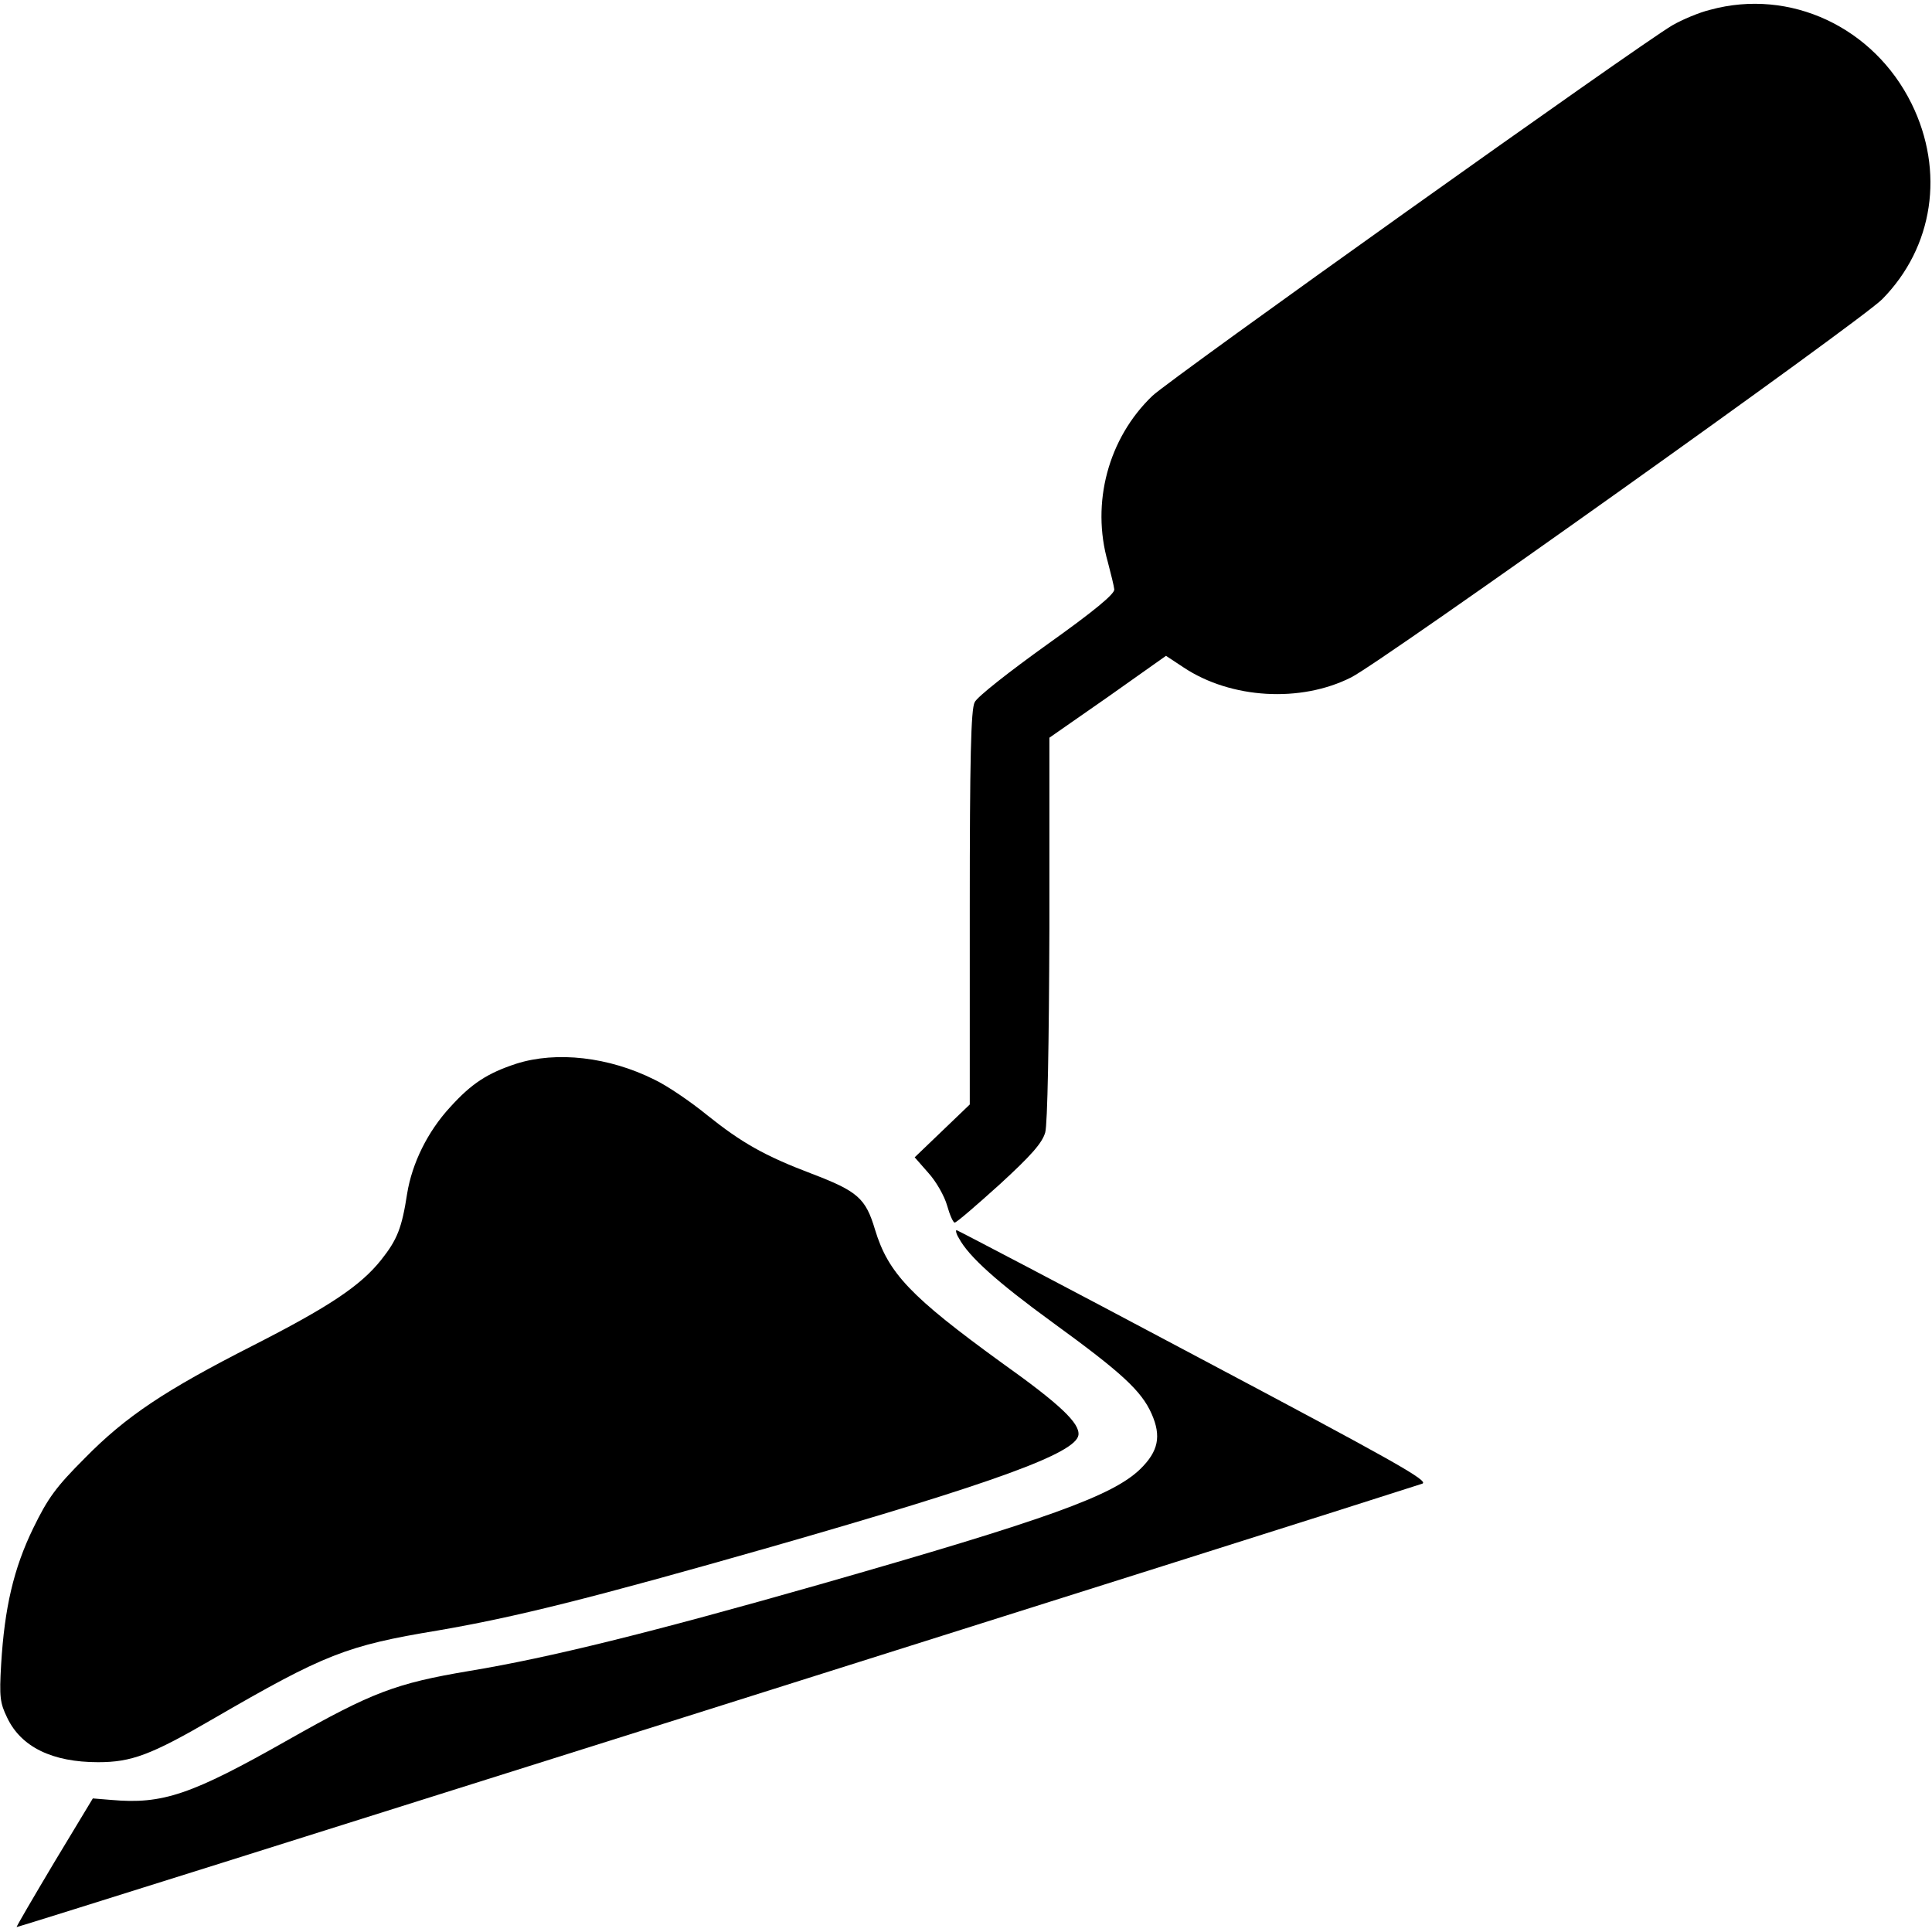
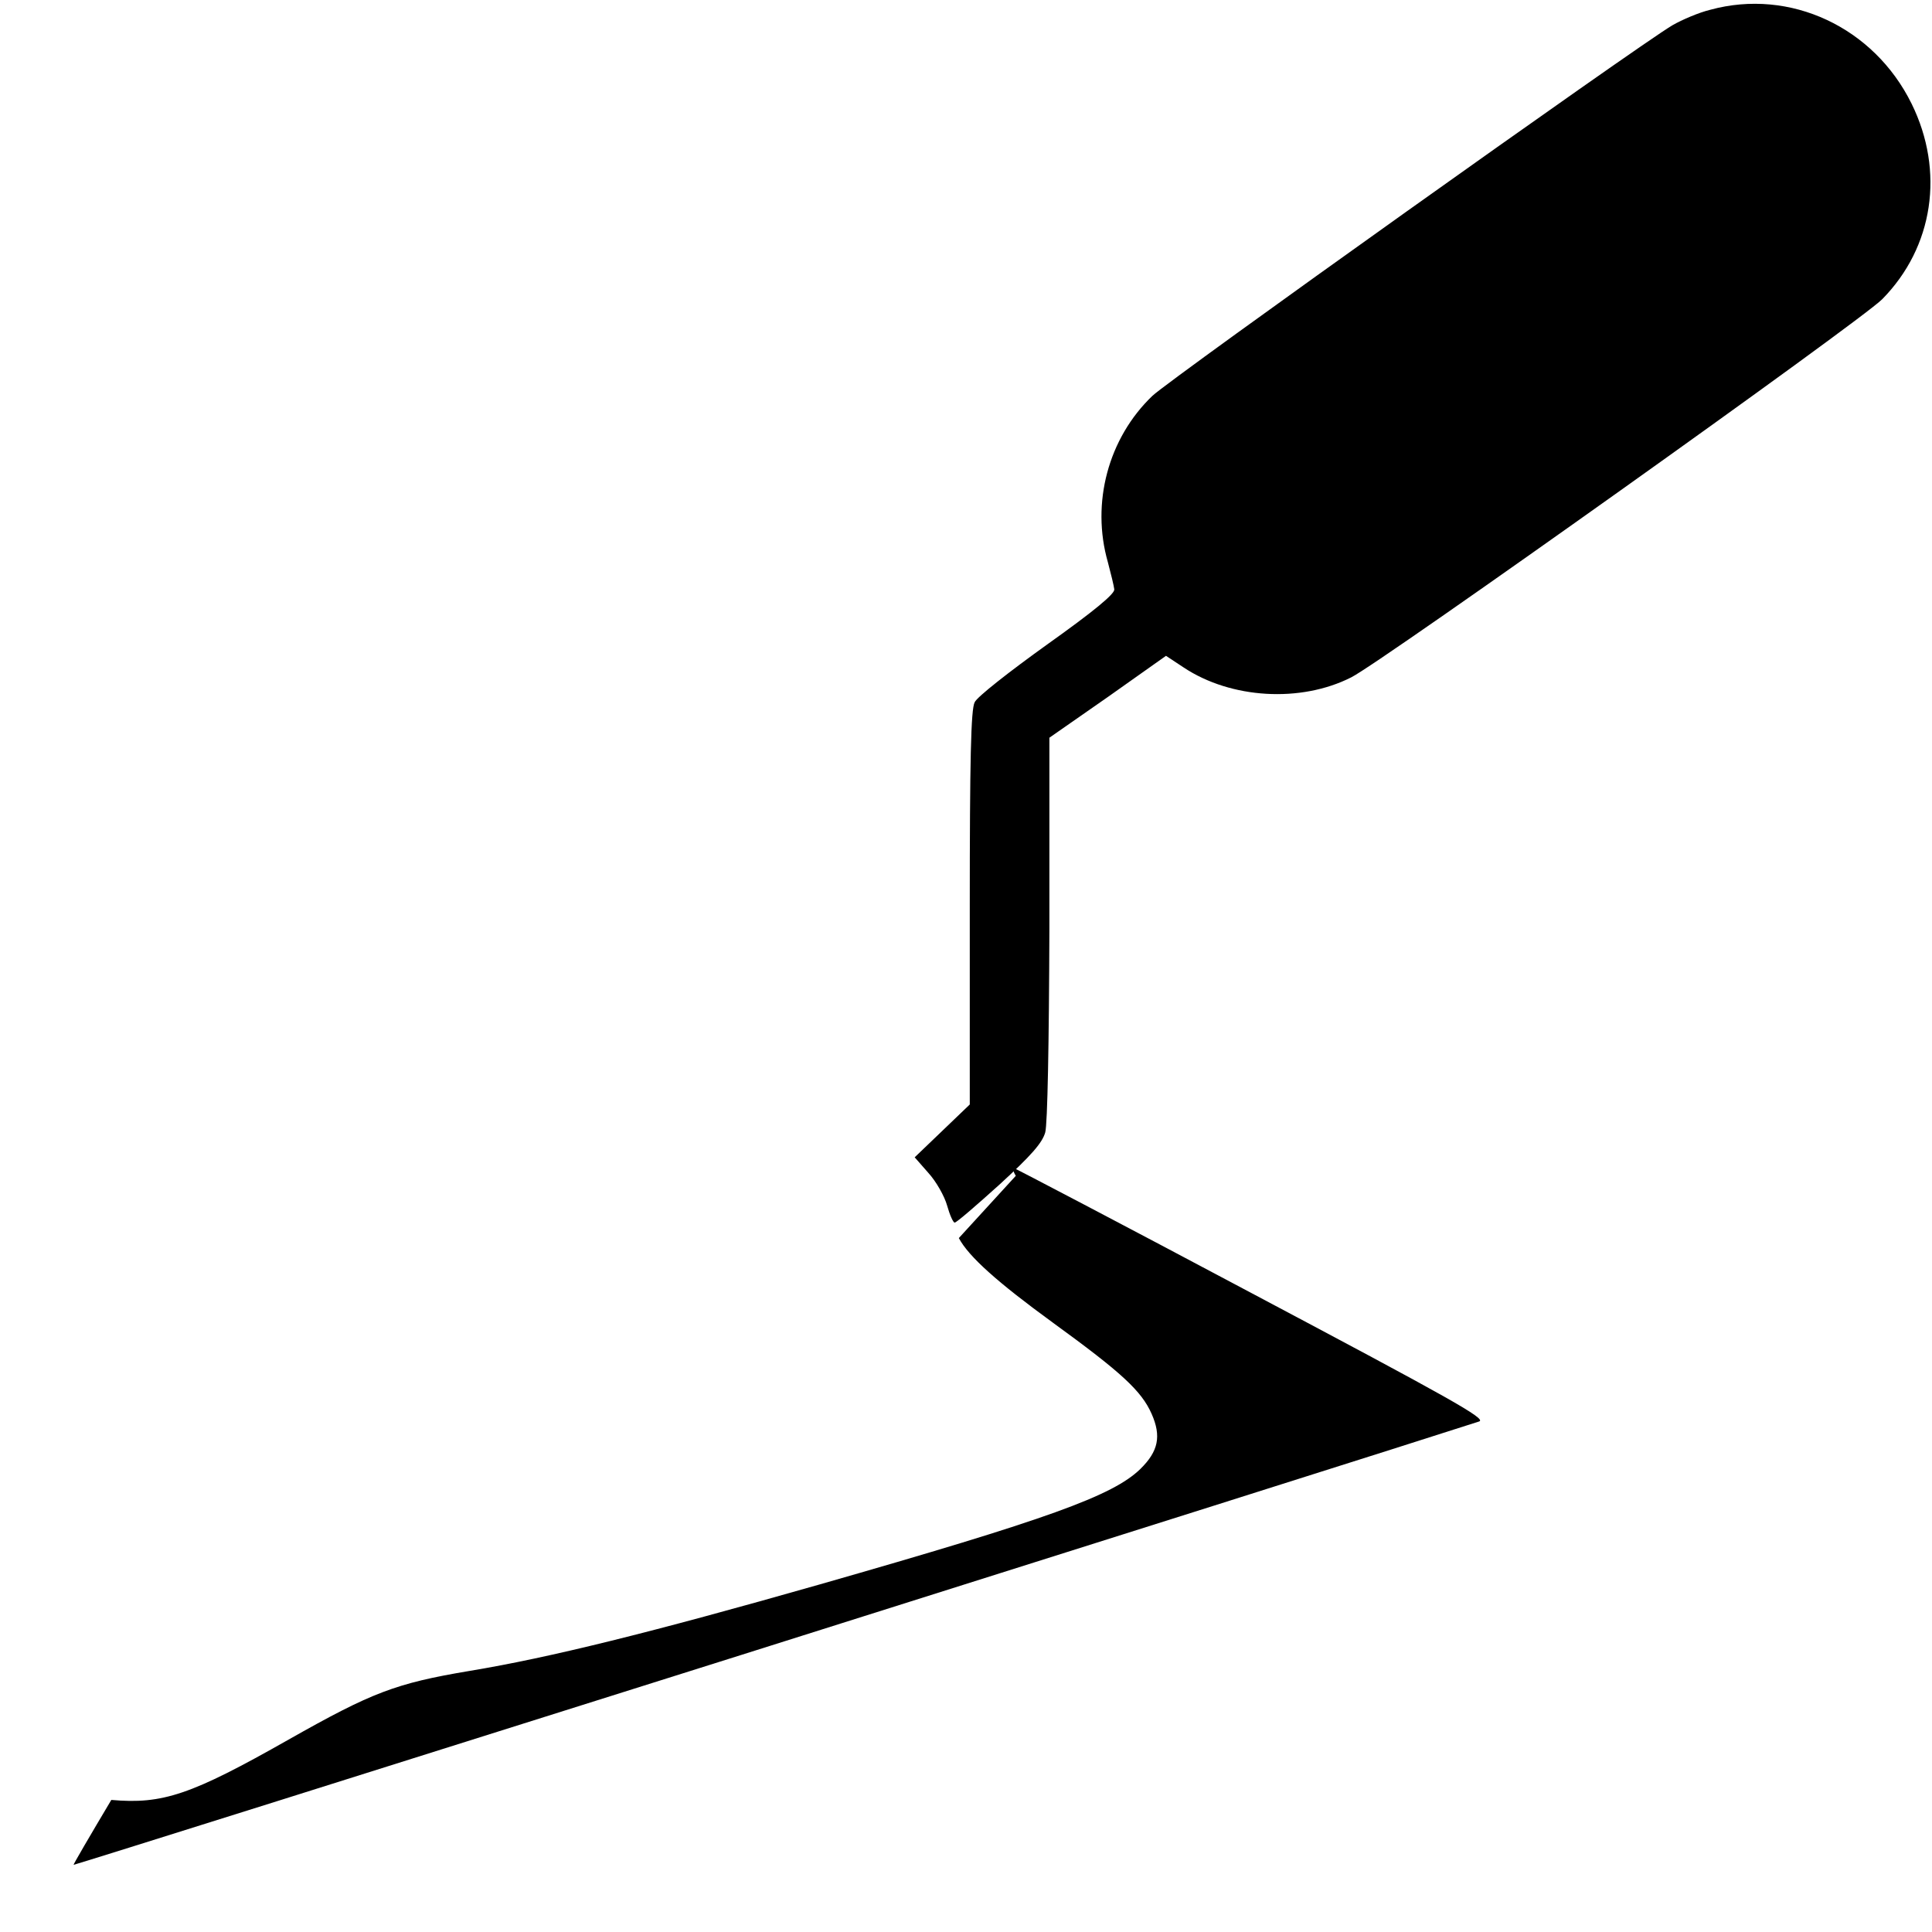
<svg xmlns="http://www.w3.org/2000/svg" version="1.0" width="512pt" height="512pt" viewBox="0 0 512 512" preserveAspectRatio="xMidYMid meet">
  <g transform="translate(0,512) scale(0.1,-0.1)" fill="#000000" stroke="none">
    <path d="M4532 5094 c-29 -7 -74 -26 -100 -41 -93 -55 -1328 -935 -1378 -982 -117 -112 -163 -284 -118 -441 8 -30 16 -63 17 -72 1 -12 -53 -57 -178 -146 -99 -71 -186 -139 -192 -153 -10 -18 -13 -152 -13 -545 l0 -521 -73 -70 -73 -70 36 -41 c21 -23 43 -62 50 -87 7 -25 16 -45 20 -45 5 0 58 46 119 101 84 77 113 110 121 138 6 22 10 234 11 541 l0 505 155 108 154 109 47 -31 c125 -83 310 -94 444 -26 80 40 1351 945 1407 1002 136 138 166 339 78 518 -100 203 -322 307 -534 249z" />
-     <path d="M1368 2301 c-76 -25 -118 -52 -175 -115 -60 -65 -101 -149 -114 -229 -14 -91 -26 -122 -69 -176 -55 -69 -138 -124 -340 -227 -232 -118 -336 -187 -445 -298 -77 -77 -98 -106 -137 -186 -52 -107 -76 -211 -85 -361 -5 -86 -3 -102 16 -141 37 -78 120 -118 241 -118 88 0 140 19 305 115 295 171 353 194 595 234 204 35 402 84 885 222 593 170 806 248 813 296 4 31 -48 81 -204 192 -241 175 -300 237 -335 352 -25 84 -46 102 -169 149 -124 47 -185 82 -275 154 -44 36 -107 79 -141 95 -120 60 -259 76 -366 42z" />
-     <path d="M2541 1839 c26 -49 102 -117 249 -224 183 -133 235 -181 262 -242 26 -59 18 -99 -30 -146 -73 -71 -245 -133 -850 -306 -449 -128 -716 -194 -927 -229 -197 -33 -259 -57 -480 -182 -259 -147 -334 -172 -470 -160 l-49 4 -102 -169 c-56 -94 -101 -171 -100 -172 2 -2 3473 1093 3725 1175 20 7 -75 60 -603 340 -344 183 -629 332 -631 332 -3 0 -1 -10 6 -21z" />
+     <path d="M2541 1839 c26 -49 102 -117 249 -224 183 -133 235 -181 262 -242 26 -59 18 -99 -30 -146 -73 -71 -245 -133 -850 -306 -449 -128 -716 -194 -927 -229 -197 -33 -259 -57 -480 -182 -259 -147 -334 -172 -470 -160 c-56 -94 -101 -171 -100 -172 2 -2 3473 1093 3725 1175 20 7 -75 60 -603 340 -344 183 -629 332 -631 332 -3 0 -1 -10 6 -21z" />
  </g>
</svg>